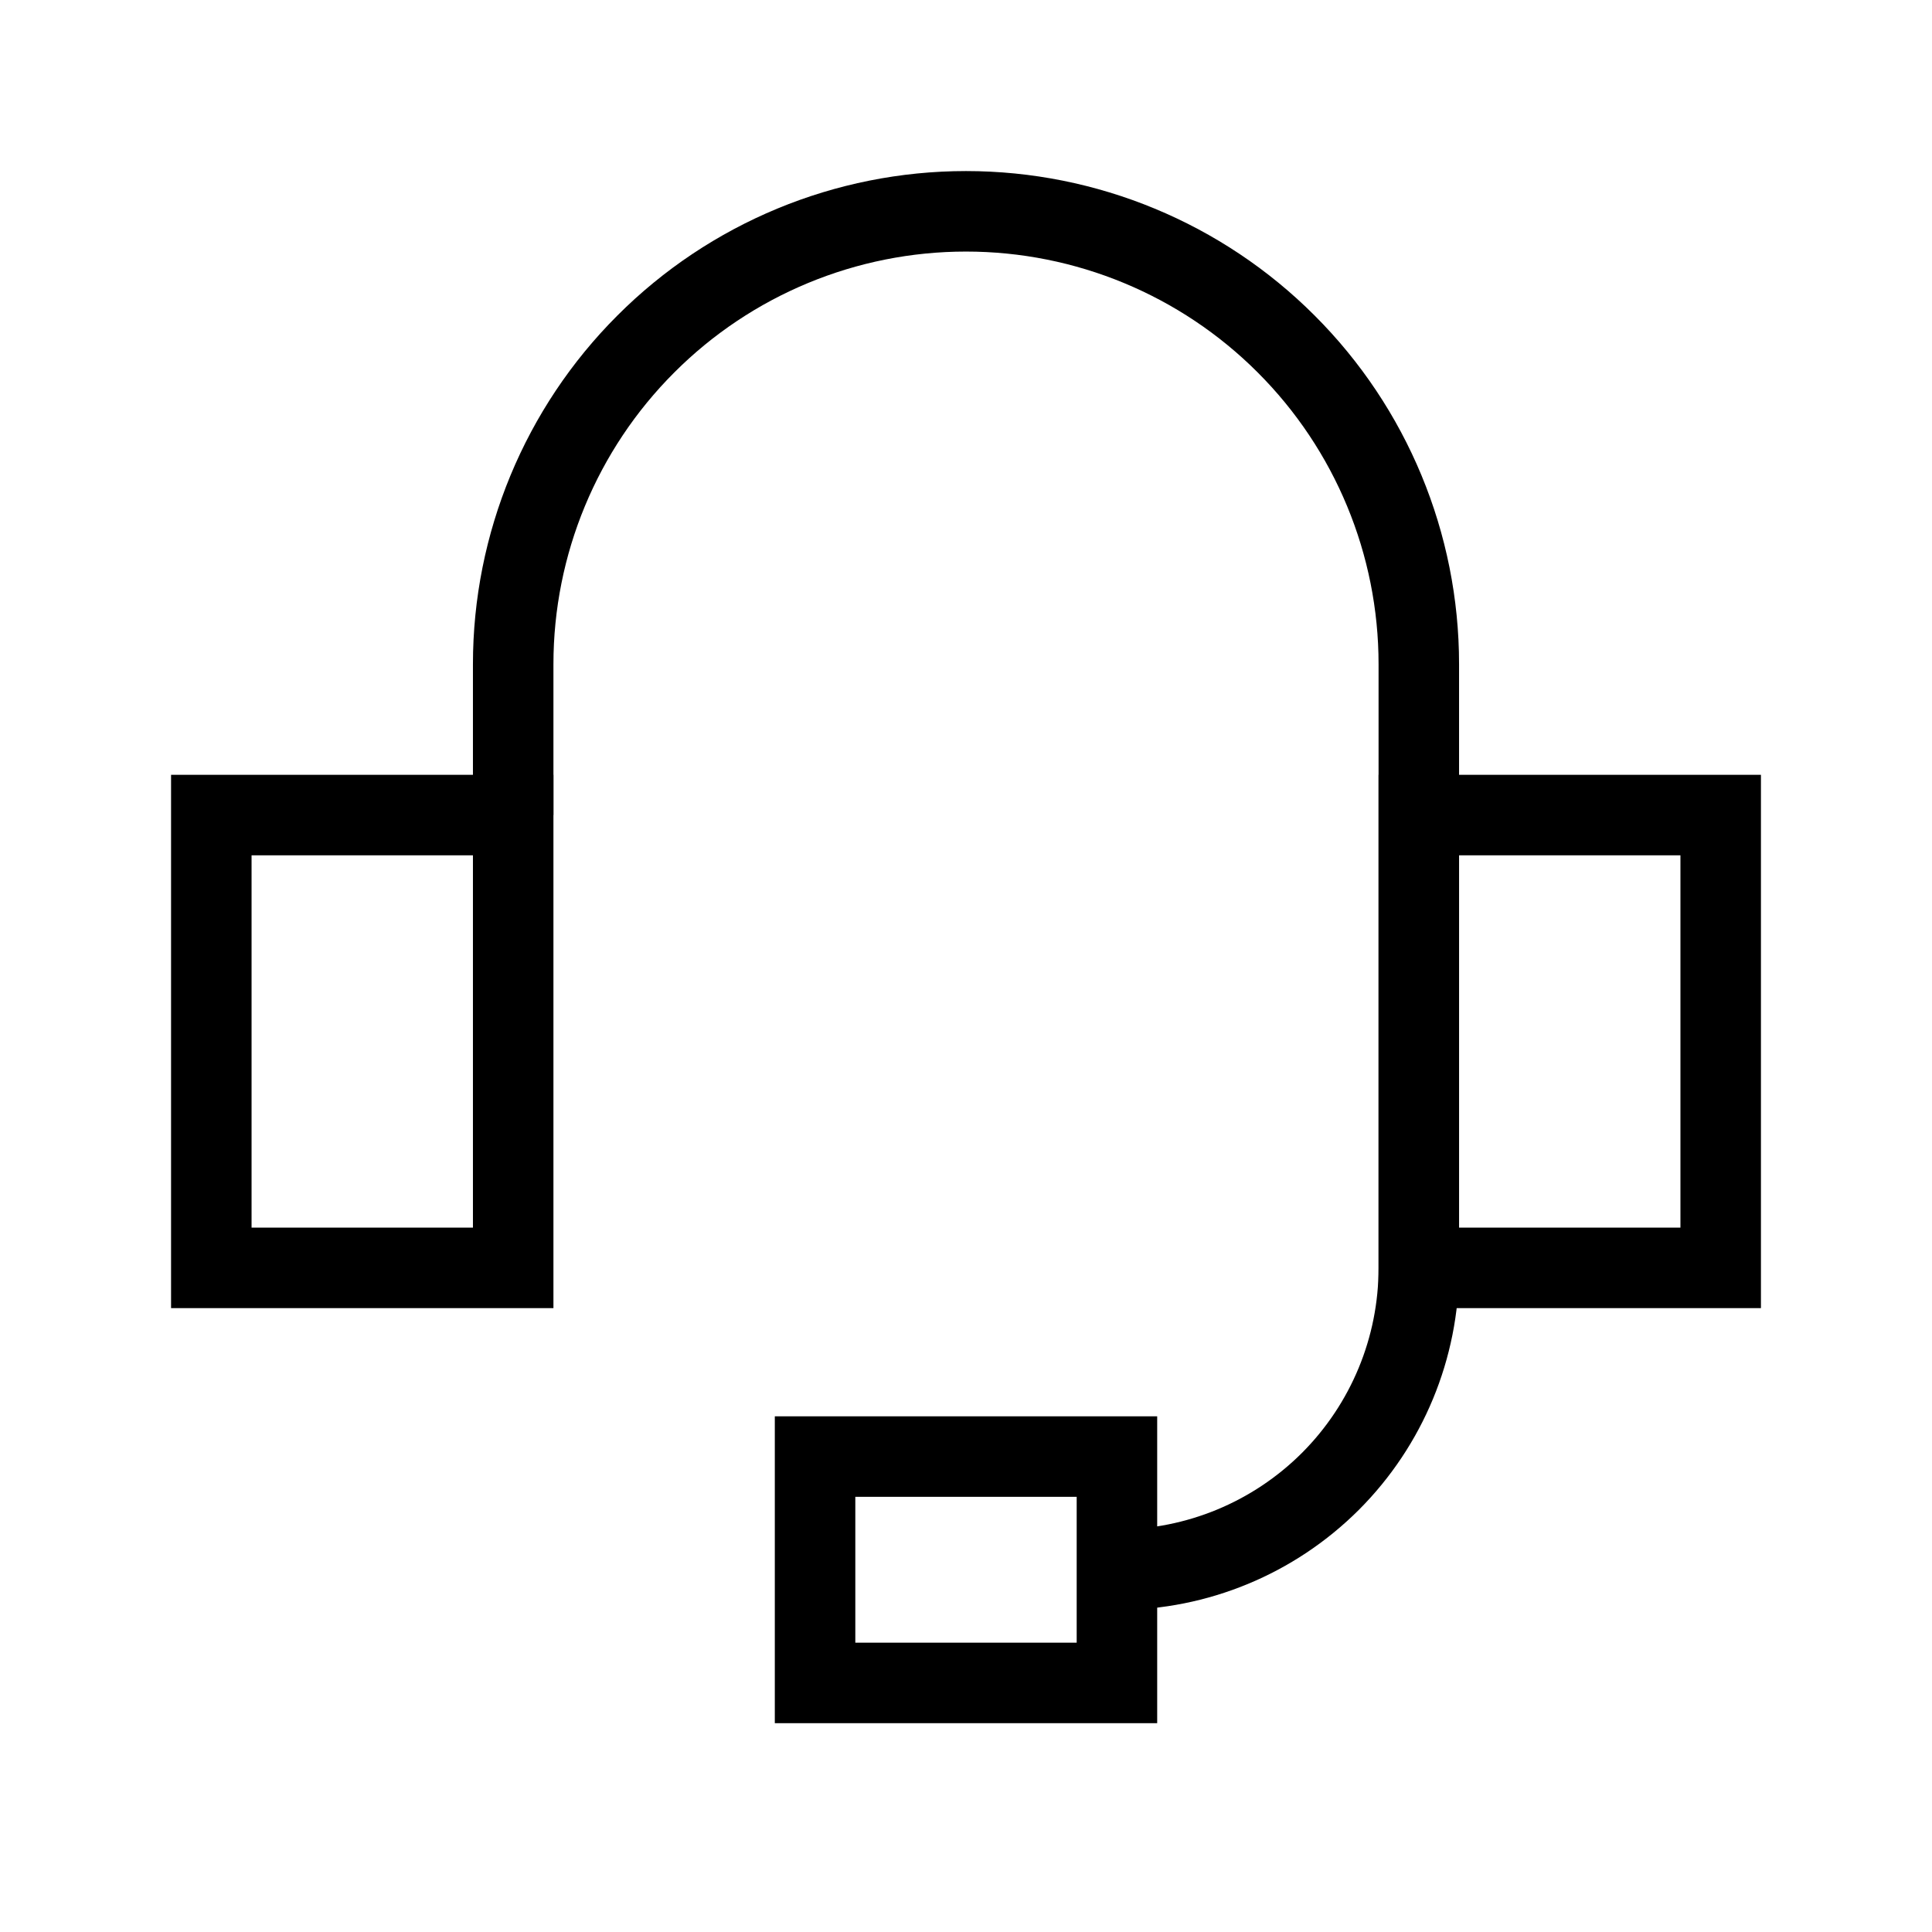
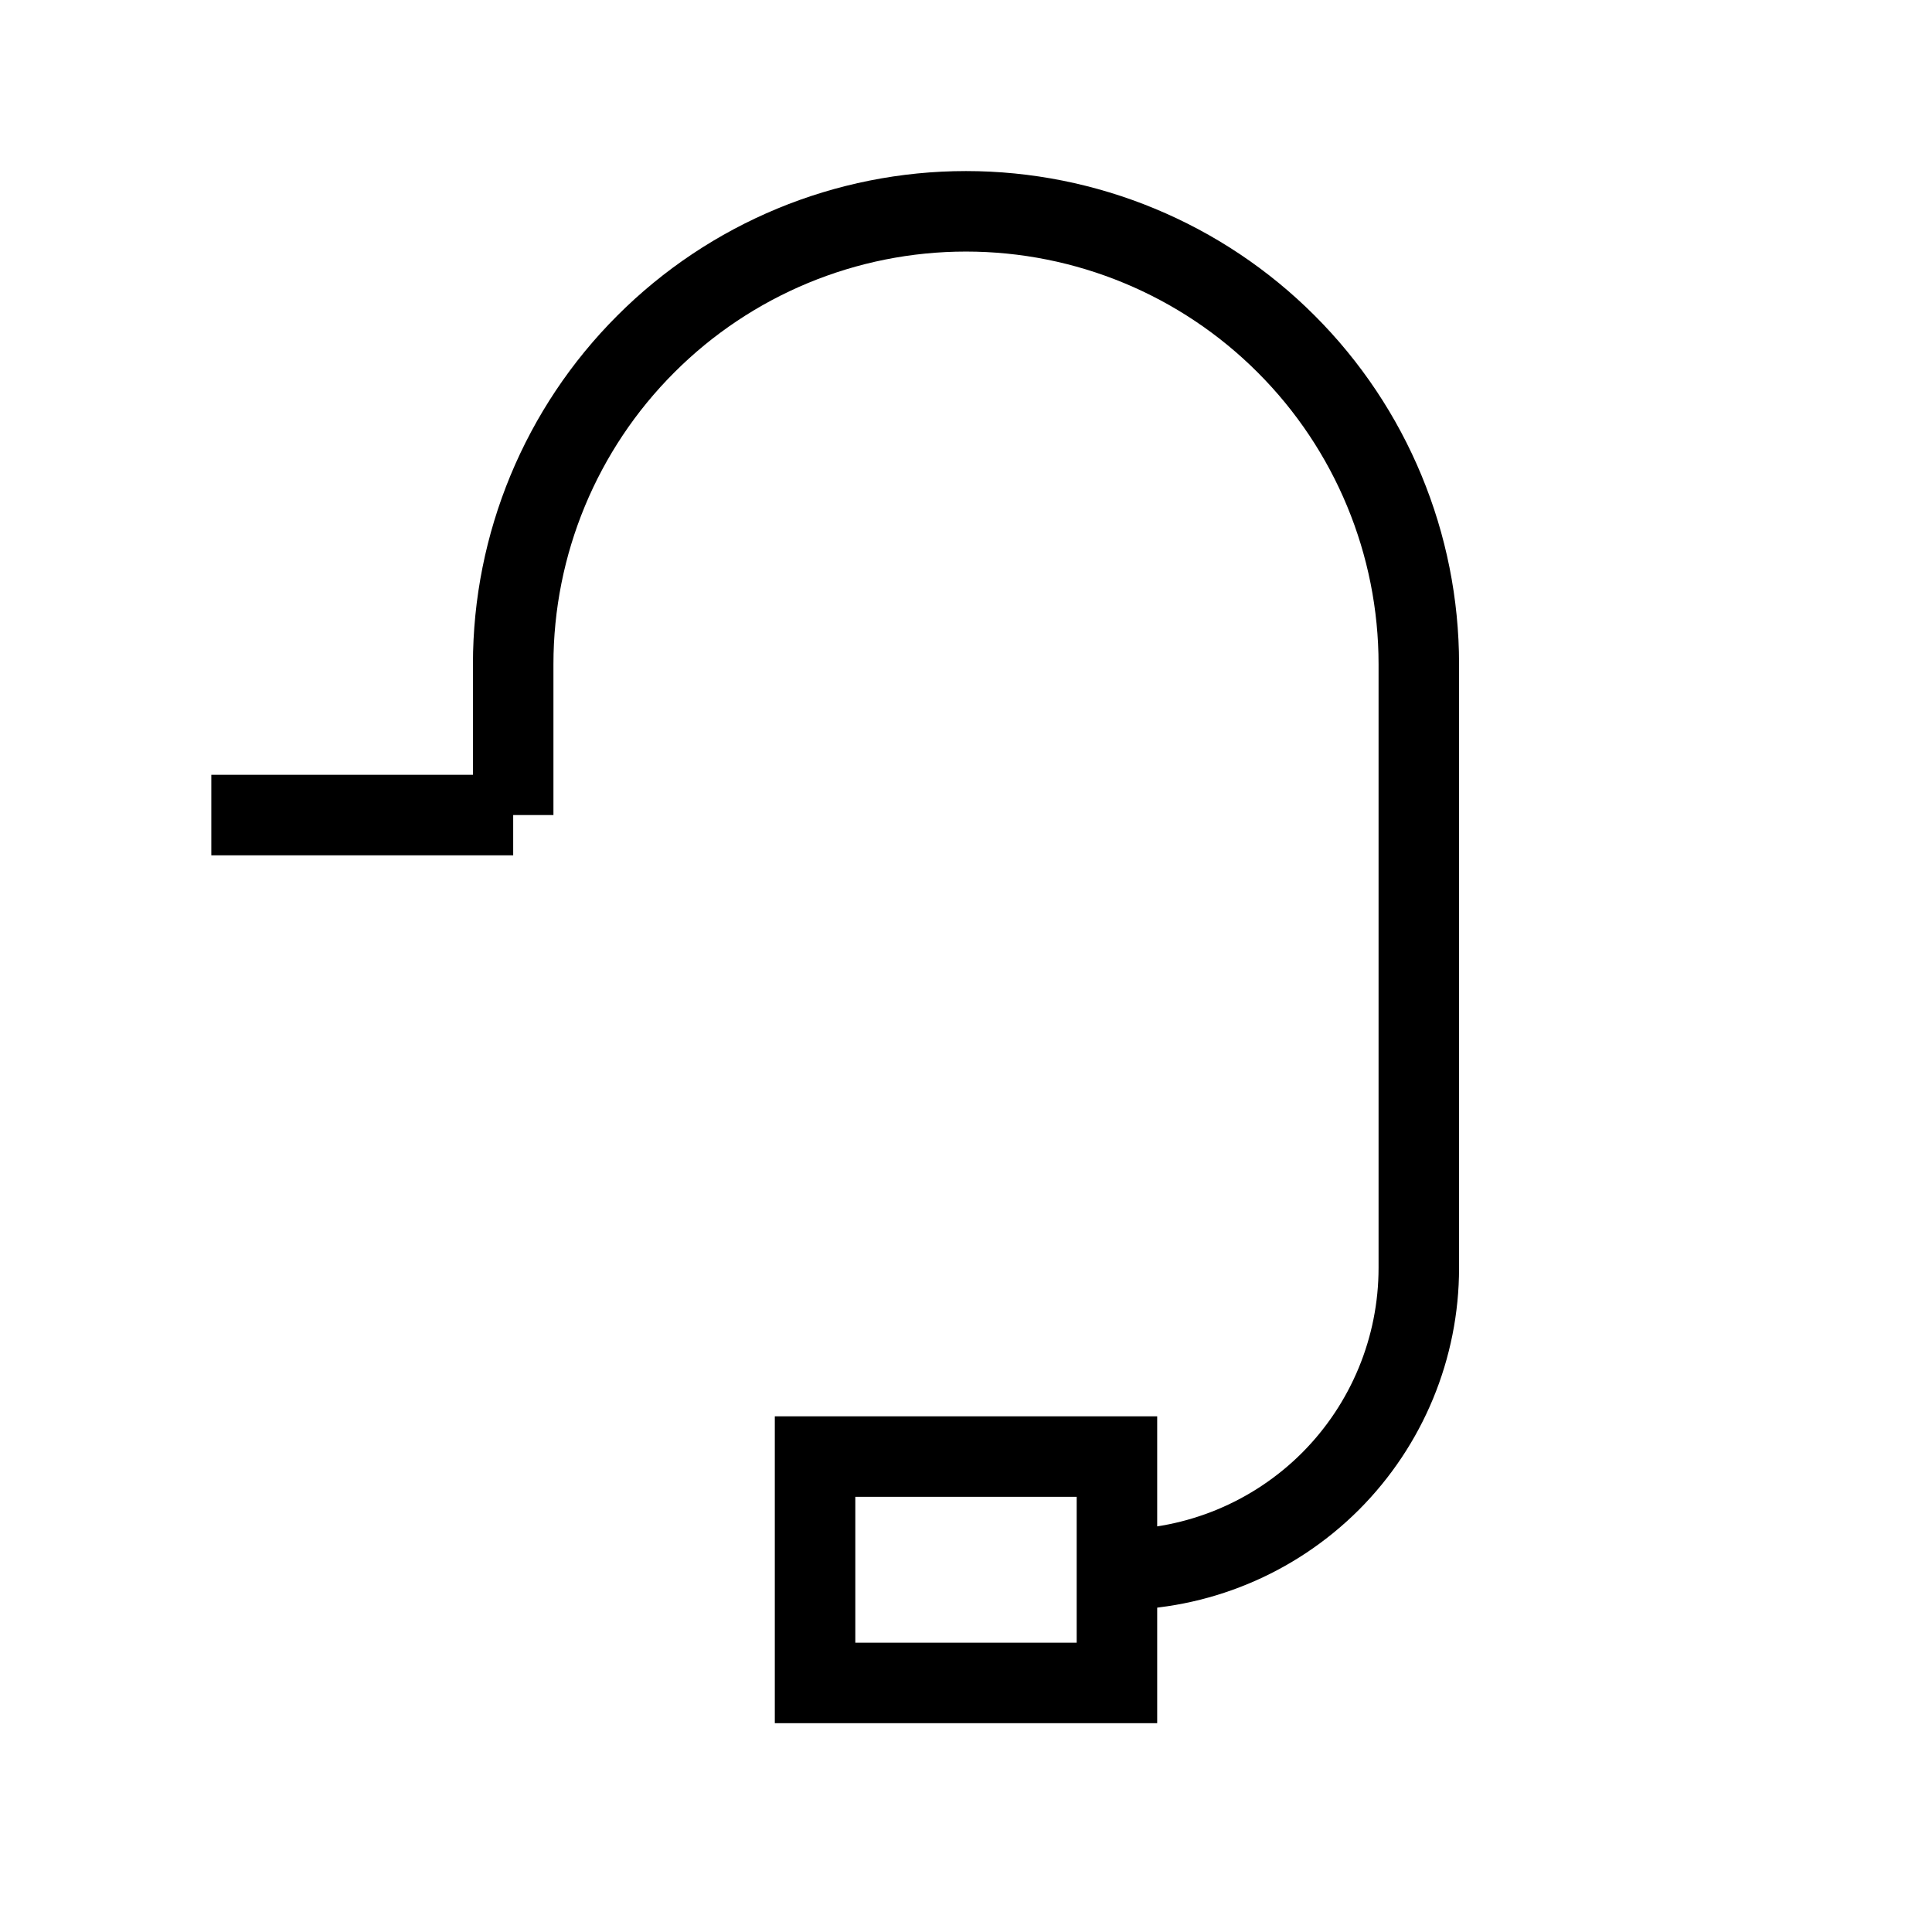
<svg xmlns="http://www.w3.org/2000/svg" width="24" height="24" viewBox="0 0 24 24" fill="none">
-   <path d="M2.625 10.125H6.375V15.75H2.625V10.125Z" stroke="black" />
-   <path d="M17.625 10.125H21.375V15.75H17.625V10.125Z" stroke="black" />
+   <path d="M2.625 10.125H6.375H2.625V10.125Z" stroke="black" />
  <path d="M6.375 10.125V8.25C6.375 6.758 6.968 5.327 8.023 4.273C9.077 3.218 10.508 2.625 12 2.625C13.492 2.625 14.923 3.218 15.977 4.273C17.032 5.327 17.625 6.758 17.625 8.25V15.75C17.625 16.745 17.23 17.698 16.527 18.402C15.823 19.105 14.87 19.5 13.875 19.5" stroke="black" />
  <path d="M13.875 20.906V18.094H10.125V20.906H13.875Z" stroke="black" />
</svg>